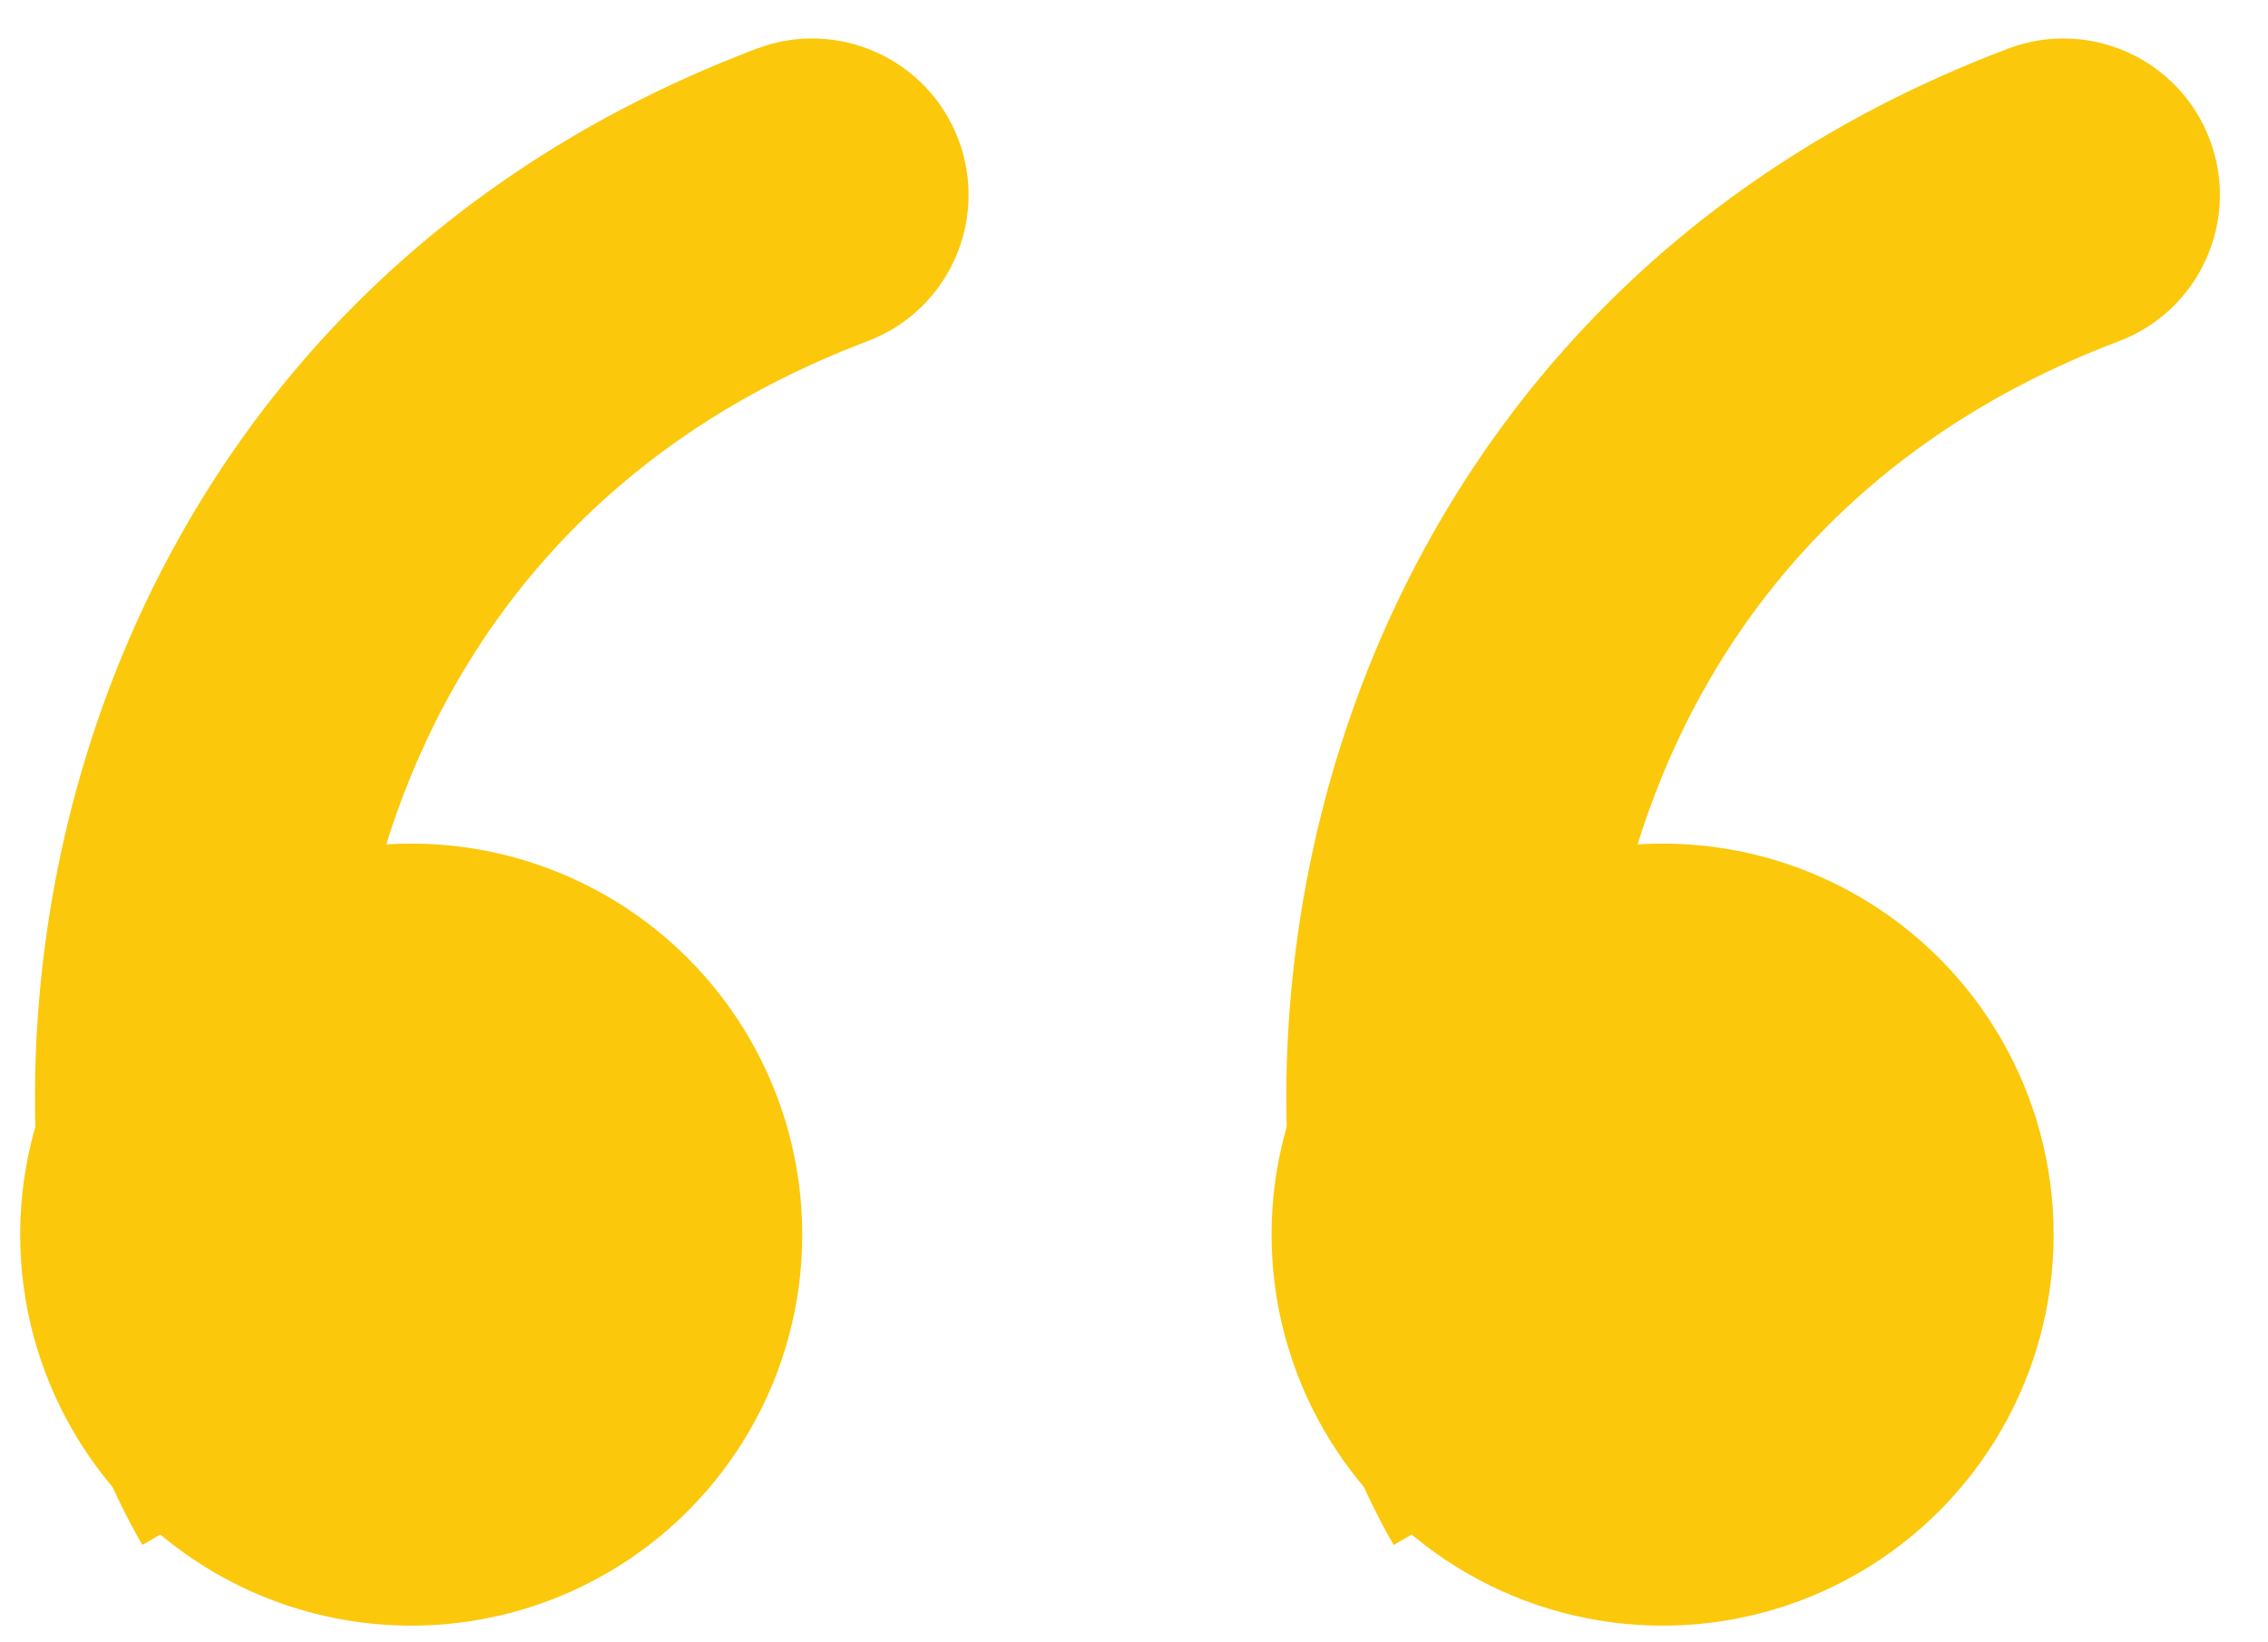
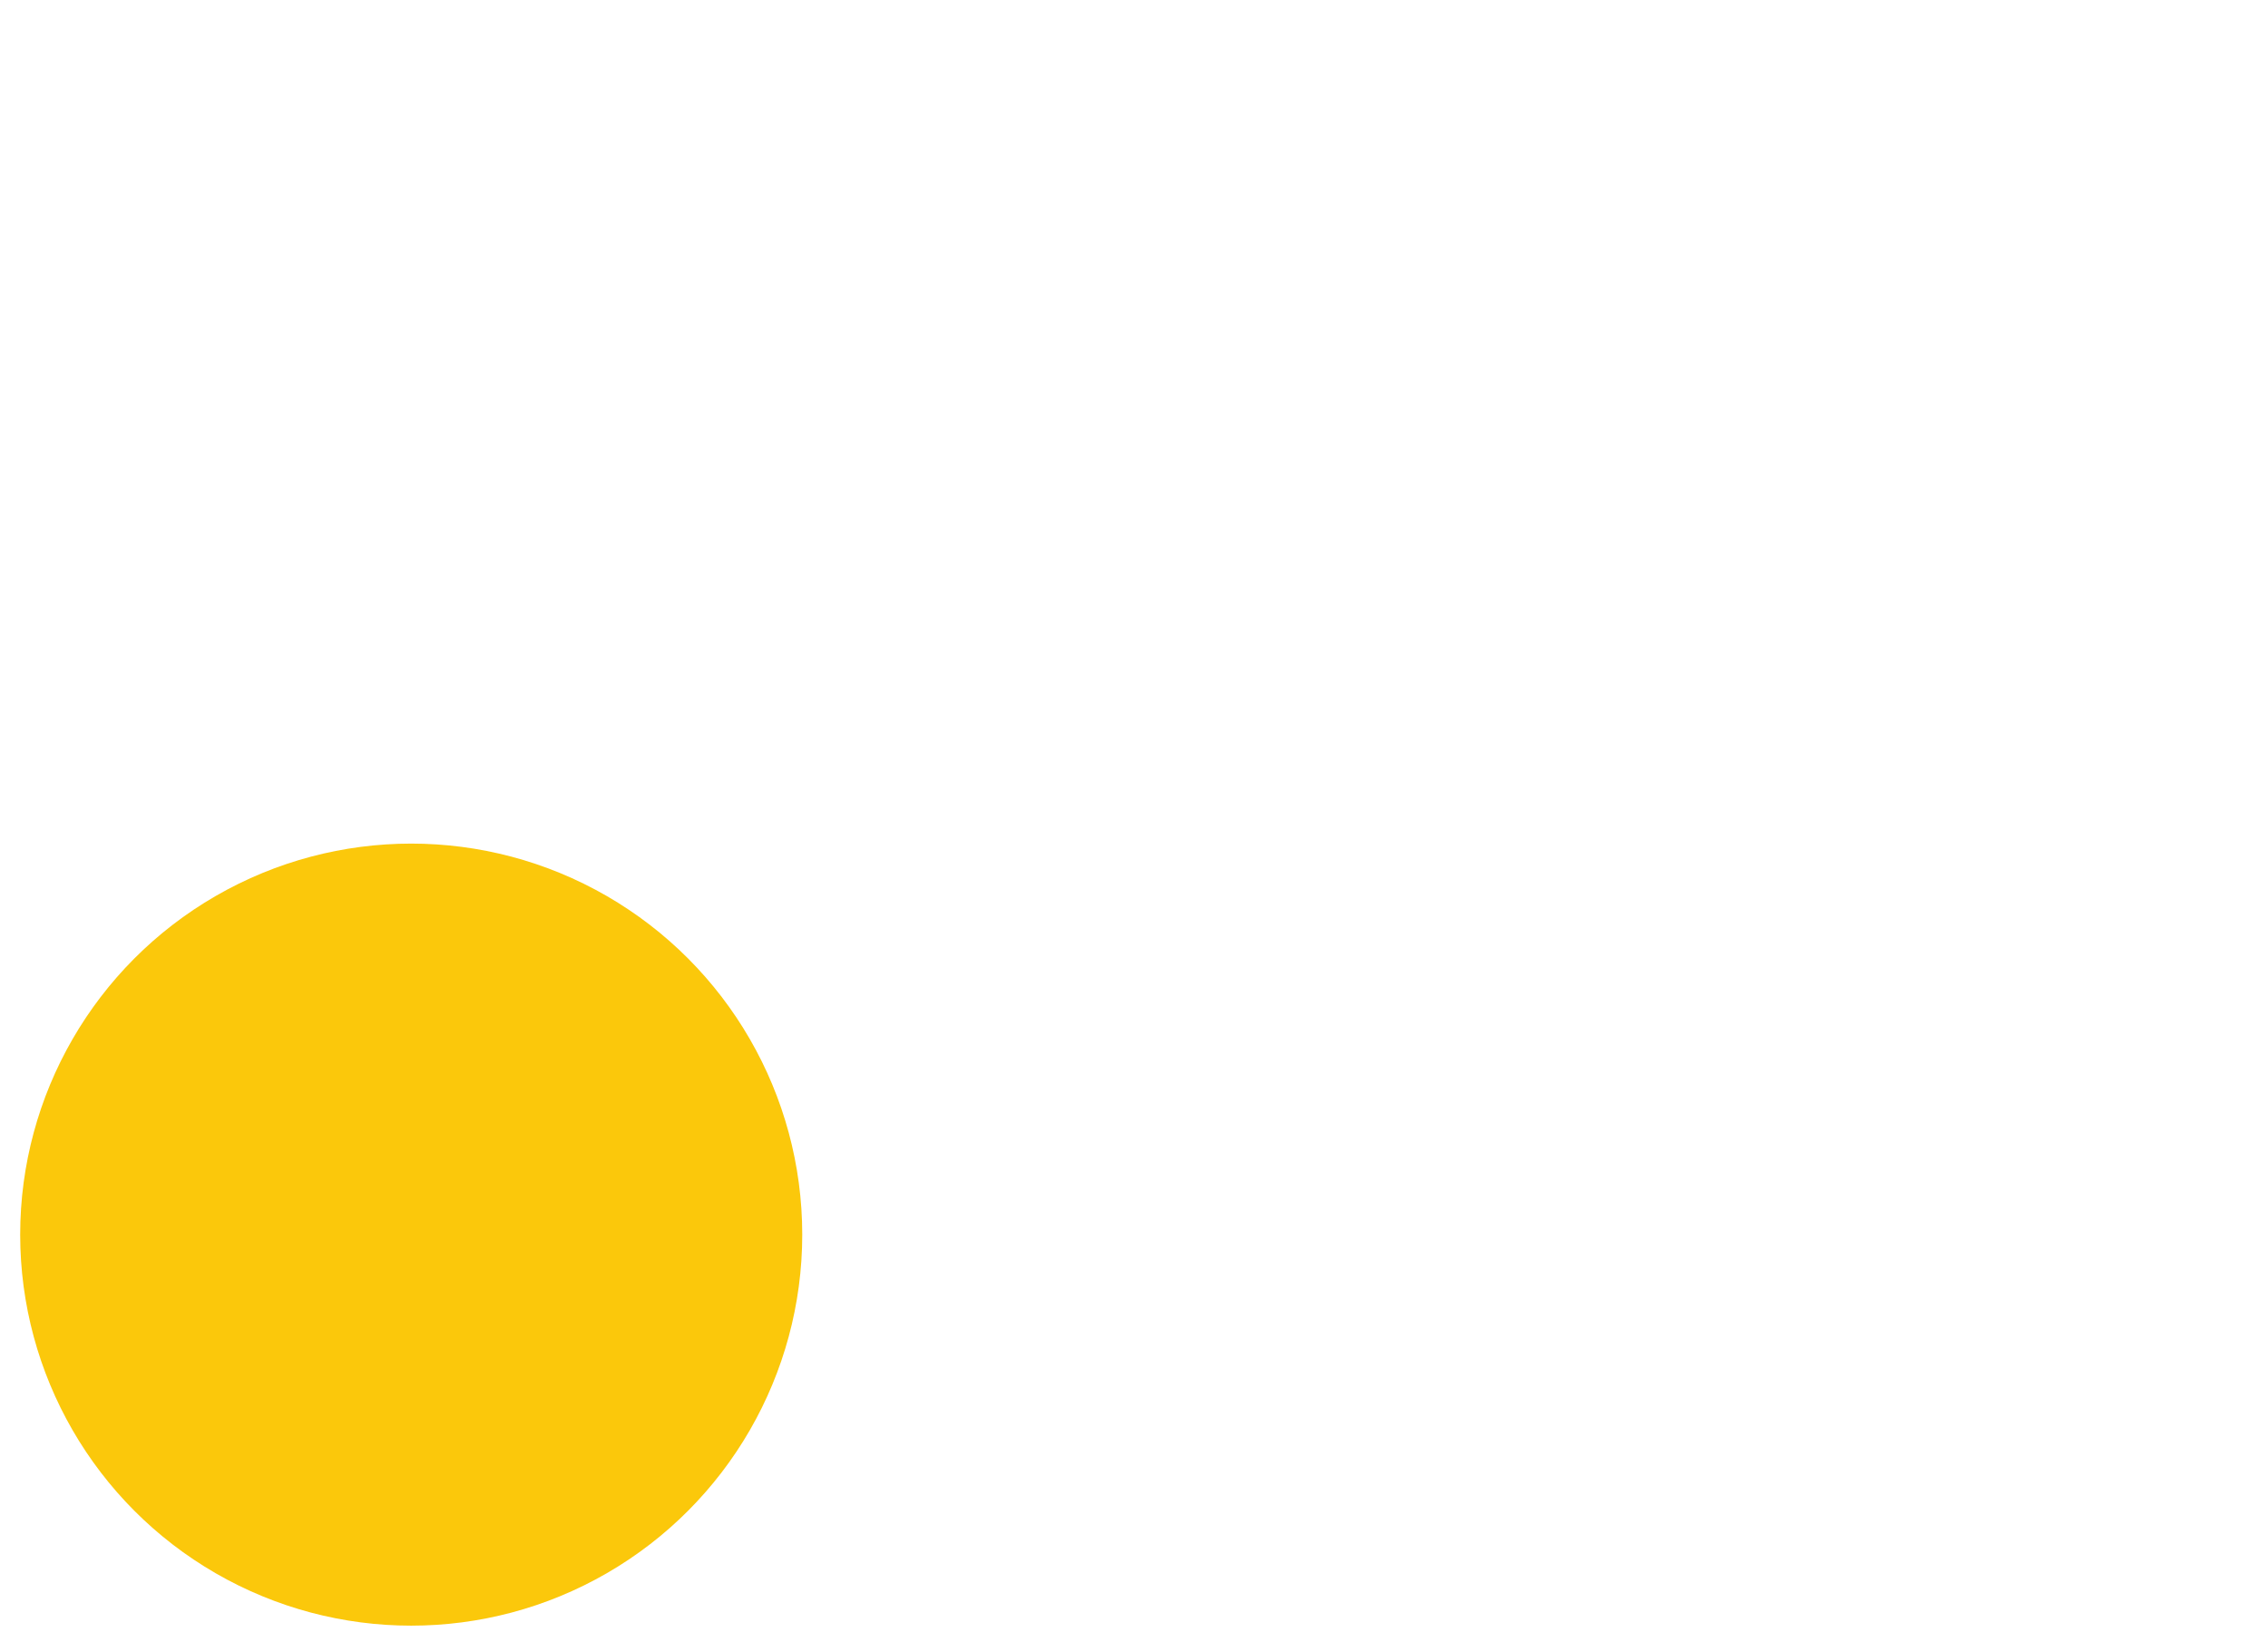
<svg xmlns="http://www.w3.org/2000/svg" width="29" height="21" viewBox="0 0 29 21" fill="none">
-   <circle cx="5" cy="5" r="5" transform="matrix(-1 0 0 1 26.259 10.787)" fill="#FBC80B" />
-   <path d="M25.676 0.622C26.709 0.231 27.864 0.751 28.255 1.784C28.646 2.817 28.126 3.972 27.093 4.363L25.676 0.622ZM17.82 19.755C16.346 17.204 15.996 13.335 17.08 9.737C18.195 6.037 20.877 2.439 25.676 0.622L27.093 4.363C23.591 5.688 21.71 8.237 20.91 10.891C20.08 13.646 20.465 16.337 21.283 17.753L17.82 19.755Z" fill="#FBC80B" />
  <circle cx="5" cy="5" r="5" transform="matrix(-1 0 0 1 10.258 10.787)" fill="#FBC80B" />
-   <path d="M9.676 0.622C10.709 0.231 11.864 0.751 12.255 1.784C12.646 2.817 12.126 3.972 11.092 4.363L9.676 0.622ZM1.82 19.755C0.346 17.204 -0.004 13.335 1.08 9.737C2.195 6.037 4.877 2.439 9.676 0.622L11.092 4.363C7.591 5.688 5.71 8.237 4.91 10.891C4.08 13.646 4.465 16.337 5.283 17.753L1.82 19.755Z" fill="#FBC80B" />
</svg>